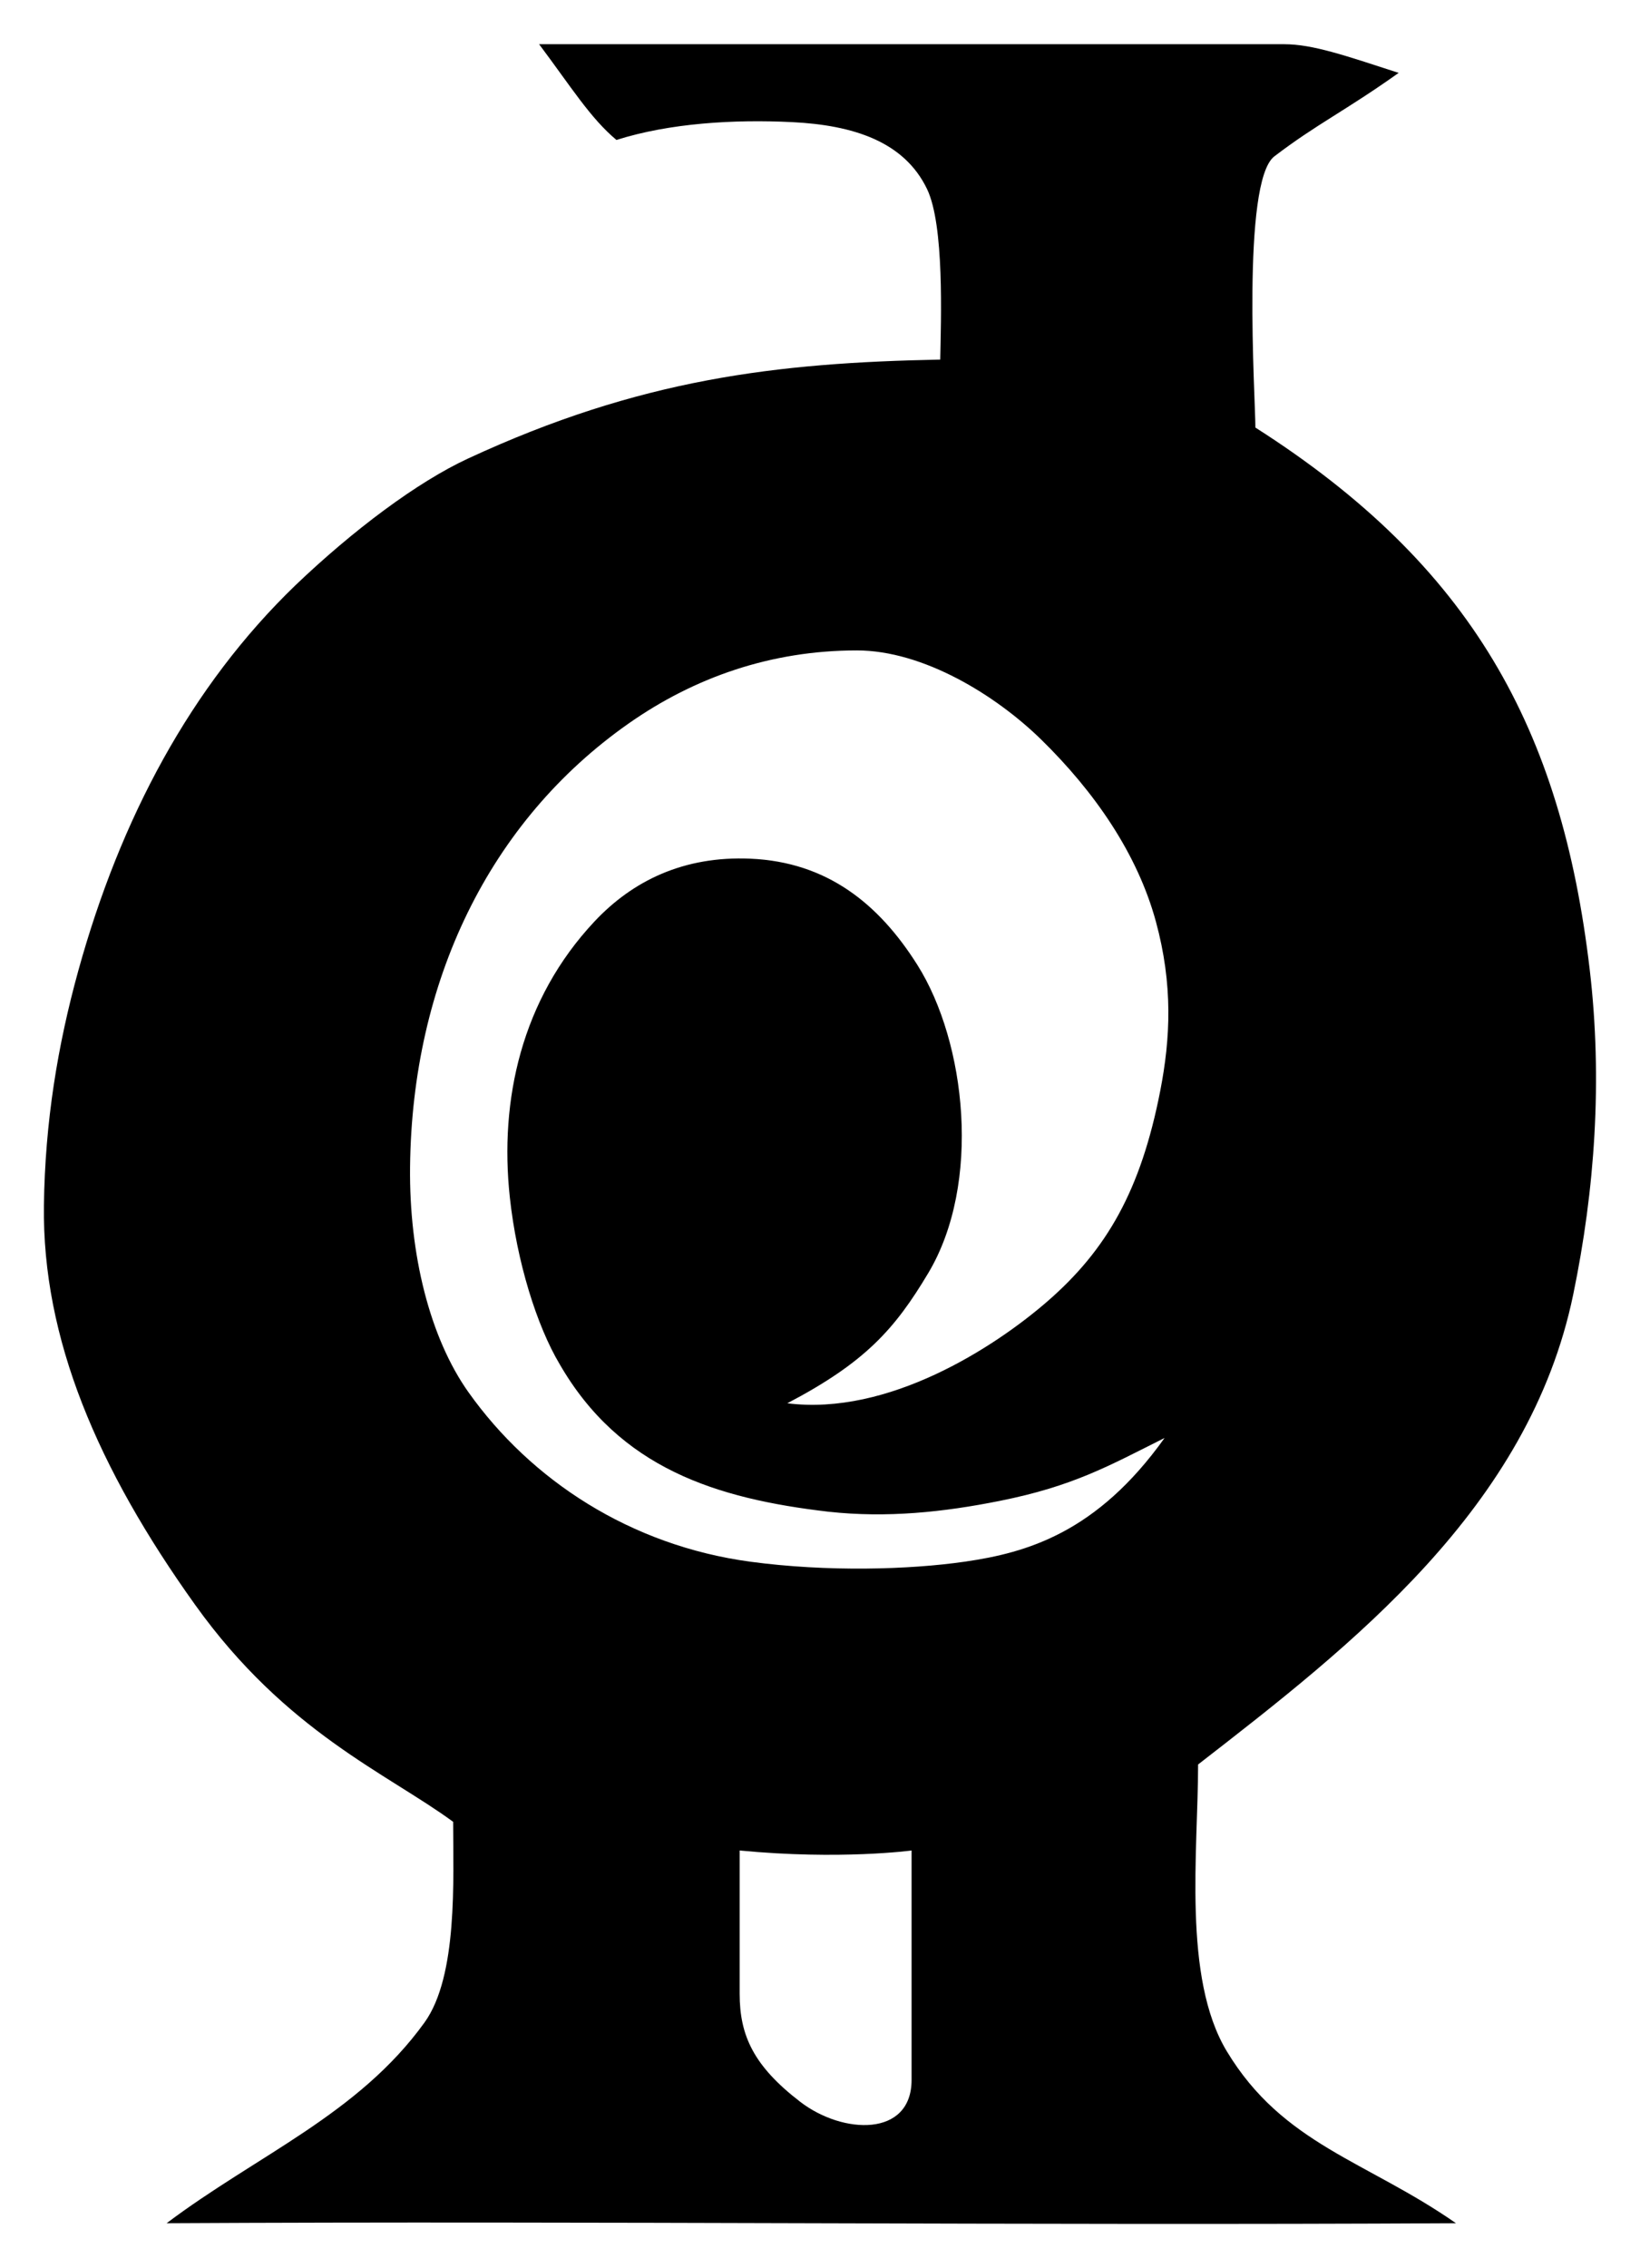
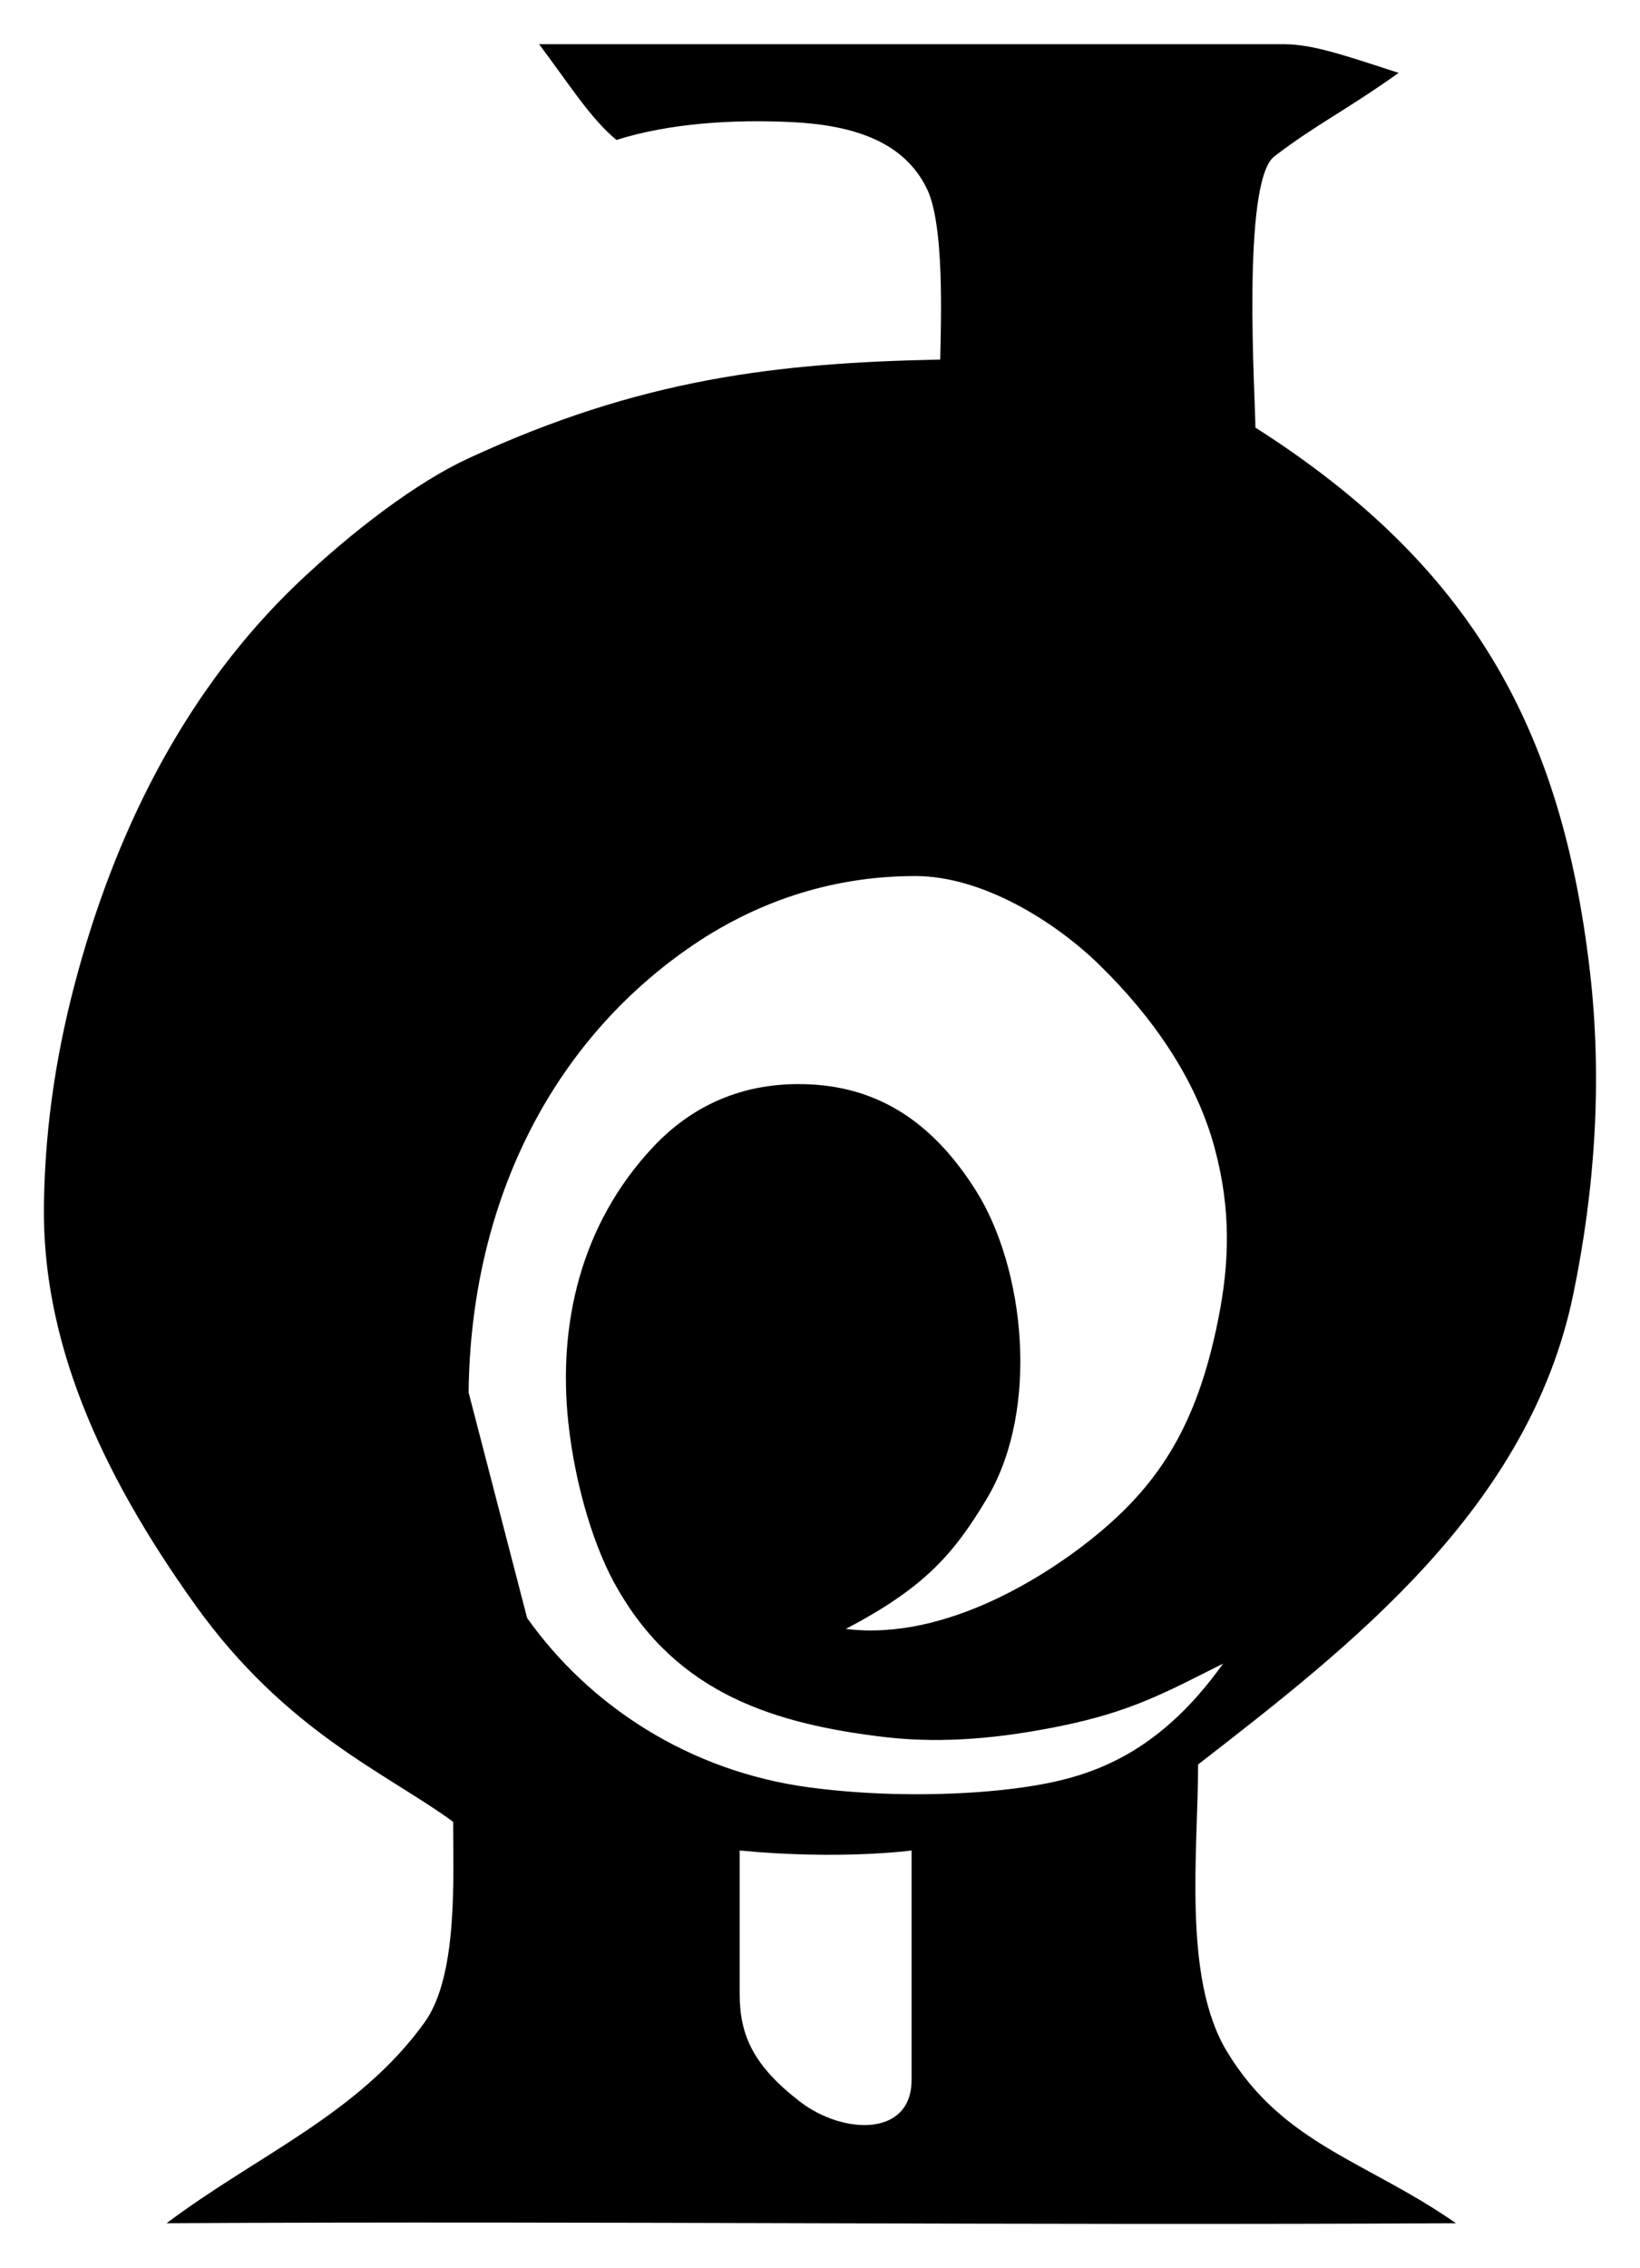
<svg xmlns="http://www.w3.org/2000/svg" xmlns:ns1="http://www.inkscape.org/namespaces/inkscape" xmlns:ns2="http://sodipodi.sourceforge.net/DTD/sodipodi-0.dtd" id="svg2985" version="1.1" ns1:version="0.48.2 r9819" width="113.443" height="156.766" ns2:docname="archaic-p.svg">
  <defs id="defs2989" />
  <ns2:namedview pagecolor="#ffffff" bordercolor="#666666" borderopacity="1" objecttolerance="10" gridtolerance="10" guidetolerance="10" ns1:pageopacity="0" ns1:pageshadow="2" ns1:window-width="1366" ns1:window-height="706" id="namedview2987" showgrid="false" fit-margin-top="3" fit-margin-left="3" fit-margin-right="3" fit-margin-bottom="3" ns1:zoom="2.8874401" ns1:cx="-16.103017" ns1:cy="65.257919" ns1:window-x="-8" ns1:window-y="-8" ns1:window-maximized="1" ns1:current-layer="svg2985">
    <ns1:grid type="xygrid" id="grid3766" empspacing="5" visible="true" enabled="true" snapvisiblegridlinesonly="true" />
  </ns2:namedview>
-   <path id="path3774" style="fill:#000000;fill-rule:evenodd;stroke:#000000;stroke-width:0;stroke-linecap:butt;stroke-linejoin:miter;stroke-miterlimit:4;stroke-opacity:1;stroke-dasharray:none" d="M 32.414,96.253 C 29.728,92.475 28.298,86.696 28.365,80.656 c 0.14,-12.773 5.449,-23.87 15.129,-30.651 4.548,-3.185 9.844,-5.041 15.766,-5.044 4.618,-0.002 9.638,3.111 12.748,6.149 3.69,3.605 6.666,7.887 7.949,12.598 1.187,4.36 1.008,8.069 0.3,11.698 -1.341,6.871 -3.692,10.98 -7.799,14.548 -3.679,3.196 -11.014,7.931 -17.997,7.049 5.402,-2.831 7.442,-5.138 9.749,-8.999 3.707,-6.204 2.614,-15.96 -0.75,-21.297 -2.677,-4.248 -6.259,-7.118 -11.548,-7.349 -4.622,-0.202 -8.16,1.535 -10.798,4.349 -5.048,5.384 -6.572,12.342 -5.849,19.047 0.482,4.471 1.864,8.89 3.449,11.548 4.159,7.197 10.829,9.296 18.597,10.198 4.049,0.441 7.941,0.032 11.848,-0.75 5.074,-1.016 7.516,-2.404 11.398,-4.349 -4.682,6.558 -9.531,7.93 -13.798,8.549 -3.851,0.558 -9.536,0.721 -14.849,0.006 -8.308,-1.117 -15.186,-5.642 -19.496,-11.704 z m 18.75,31.665 c 6.949,0.669 11.892,0 11.892,0 0,0 0,12.691 0,15.856 0,3.964 -4.74,3.788 -7.695,1.522 -3.241,-2.485 -4.197,-4.599 -4.197,-7.468 0,-3.964 0,-5.946 0,-9.91 z M 37.291,3.056 c 8.783,0 41.057,0 51.53,0 1.982,0 4.224,0.781 7.928,1.982 -3.703,2.633 -5.685,3.545 -8.599,5.771 -2.293,1.752 -1.311,16.765 -1.311,18.747 14.958,9.533 21.17,20.833 23.126,37.473 0.897,7.625 0.354,15.238 -1.142,22.458 -3.058,14.76 -15.331,24.253 -25.948,32.485 0,5.946 -1.087,14.727 1.982,19.819 3.889,6.454 9.675,7.582 15.856,11.892 -30.17,0.163 -59.018,-0.163 -89.187,0 6.262,-4.717 13.251,-7.516 17.837,-13.874 2.319,-3.215 1.982,-9.91 1.982,-13.874 C 26.767,122.579 19.793,119.73 13.5,110.938 6.743,101.499 2.918,92.522 3.038,83.329 3.113,77.564 3.993,72.248 5.413,67.113 8.318,56.604 13.19,47.44 20.439,40.454 24.417,36.655 28.852,33.33 32.362,31.703 44.273,26.18 53.73,25.079 65.038,24.857 65.092,22.081 65.329,15.583 64.131,13.079 62.549,9.771 59.004,8.65 54.791,8.442 50.767,8.243 46.322,8.509 42.64,9.675 40.833,8.161 39.517,6.025 37.291,3.056 z" ns1:connector-curvature="0" ns2:nodetypes="sssssssscsssssccscsssccsssccscscsscsccscssscscsscc" />
+   <path id="path3774" style="fill:#000000;fill-rule:evenodd;stroke:#000000;stroke-width:0;stroke-linecap:butt;stroke-linejoin:miter;stroke-miterlimit:4;stroke-opacity:1;stroke-dasharray:none" d="M 32.414,96.253 c 0.14,-12.773 5.449,-23.87 15.129,-30.651 4.548,-3.185 9.844,-5.041 15.766,-5.044 4.618,-0.002 9.638,3.111 12.748,6.149 3.69,3.605 6.666,7.887 7.949,12.598 1.187,4.36 1.008,8.069 0.3,11.698 -1.341,6.871 -3.692,10.98 -7.799,14.548 -3.679,3.196 -11.014,7.931 -17.997,7.049 5.402,-2.831 7.442,-5.138 9.749,-8.999 3.707,-6.204 2.614,-15.96 -0.75,-21.297 -2.677,-4.248 -6.259,-7.118 -11.548,-7.349 -4.622,-0.202 -8.16,1.535 -10.798,4.349 -5.048,5.384 -6.572,12.342 -5.849,19.047 0.482,4.471 1.864,8.89 3.449,11.548 4.159,7.197 10.829,9.296 18.597,10.198 4.049,0.441 7.941,0.032 11.848,-0.75 5.074,-1.016 7.516,-2.404 11.398,-4.349 -4.682,6.558 -9.531,7.93 -13.798,8.549 -3.851,0.558 -9.536,0.721 -14.849,0.006 -8.308,-1.117 -15.186,-5.642 -19.496,-11.704 z m 18.75,31.665 c 6.949,0.669 11.892,0 11.892,0 0,0 0,12.691 0,15.856 0,3.964 -4.74,3.788 -7.695,1.522 -3.241,-2.485 -4.197,-4.599 -4.197,-7.468 0,-3.964 0,-5.946 0,-9.91 z M 37.291,3.056 c 8.783,0 41.057,0 51.53,0 1.982,0 4.224,0.781 7.928,1.982 -3.703,2.633 -5.685,3.545 -8.599,5.771 -2.293,1.752 -1.311,16.765 -1.311,18.747 14.958,9.533 21.17,20.833 23.126,37.473 0.897,7.625 0.354,15.238 -1.142,22.458 -3.058,14.76 -15.331,24.253 -25.948,32.485 0,5.946 -1.087,14.727 1.982,19.819 3.889,6.454 9.675,7.582 15.856,11.892 -30.17,0.163 -59.018,-0.163 -89.187,0 6.262,-4.717 13.251,-7.516 17.837,-13.874 2.319,-3.215 1.982,-9.91 1.982,-13.874 C 26.767,122.579 19.793,119.73 13.5,110.938 6.743,101.499 2.918,92.522 3.038,83.329 3.113,77.564 3.993,72.248 5.413,67.113 8.318,56.604 13.19,47.44 20.439,40.454 24.417,36.655 28.852,33.33 32.362,31.703 44.273,26.18 53.73,25.079 65.038,24.857 65.092,22.081 65.329,15.583 64.131,13.079 62.549,9.771 59.004,8.65 54.791,8.442 50.767,8.243 46.322,8.509 42.64,9.675 40.833,8.161 39.517,6.025 37.291,3.056 z" ns1:connector-curvature="0" ns2:nodetypes="sssssssscsssssccscsssccsssccscscsscsccscssscscsscc" />
</svg>